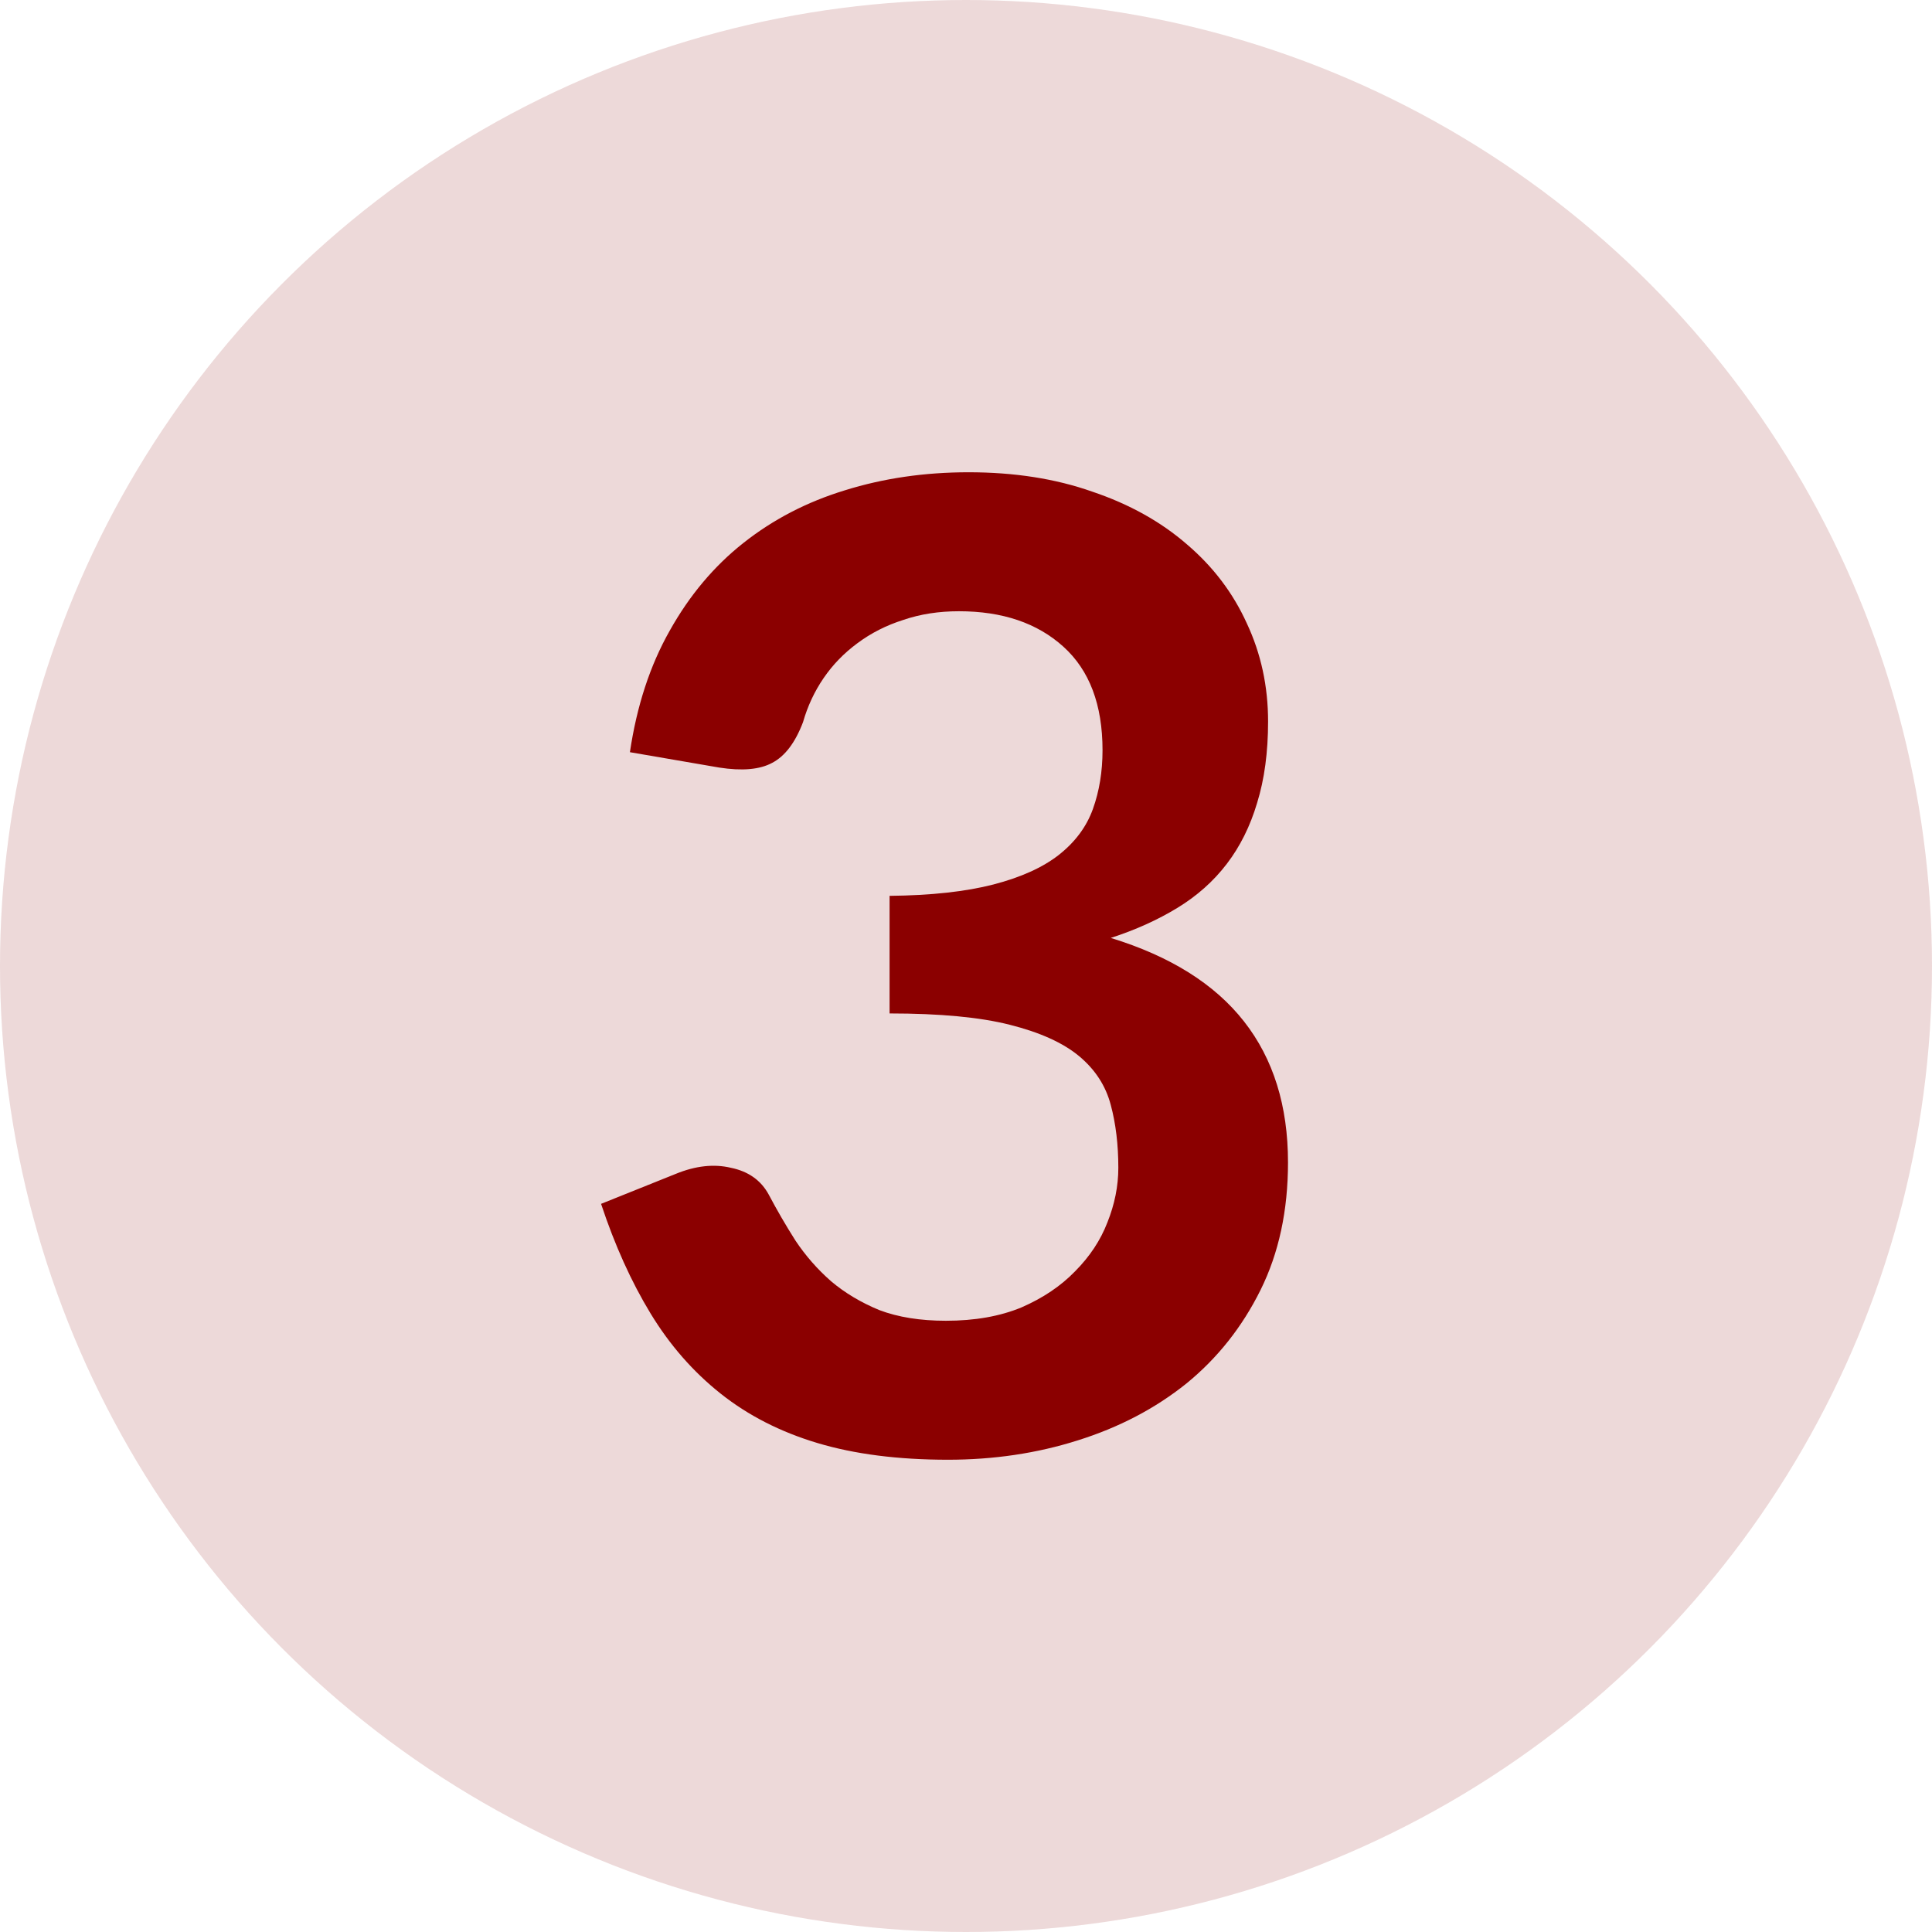
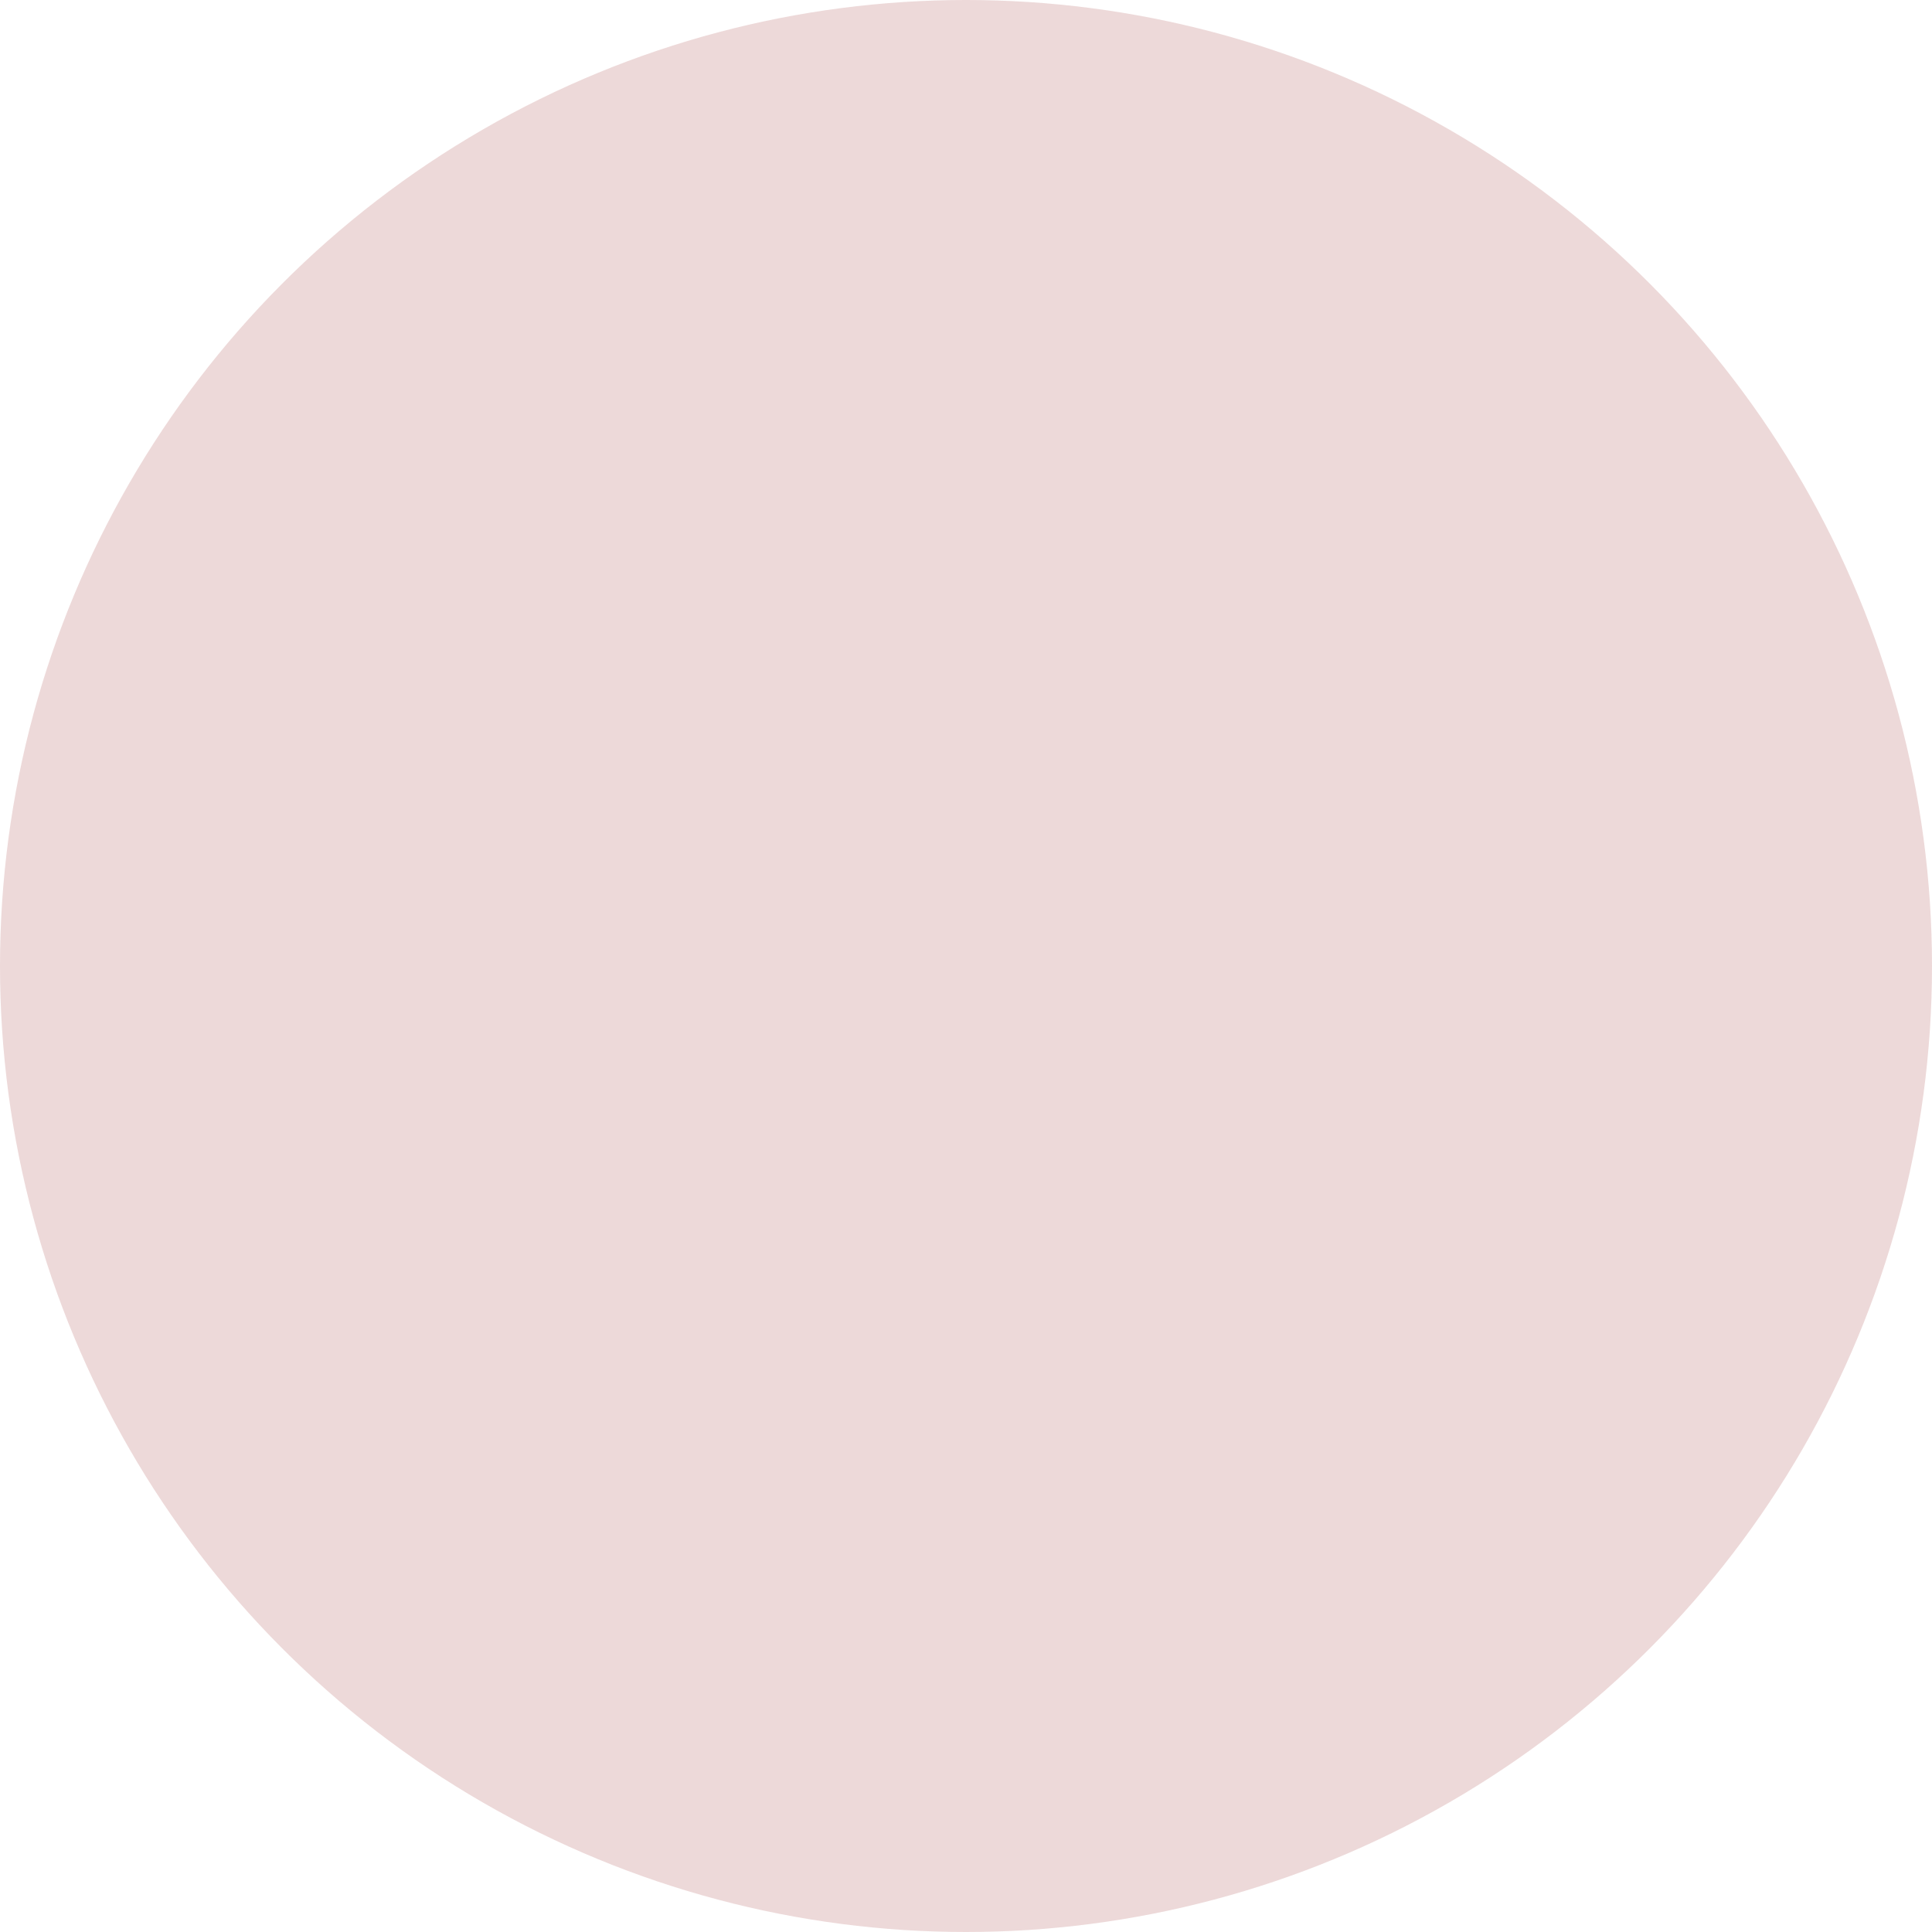
<svg xmlns="http://www.w3.org/2000/svg" width="45" height="45" viewBox="0 0 45 45" fill="none">
  <circle cx="22.5" cy="22.5" r="22.5" fill="#8B0000" fill-opacity="0.15" />
-   <path d="M14.672 17.52C14.832 16.441 15.141 15.497 15.6 14.688C16.059 13.868 16.629 13.189 17.312 12.649C18.005 12.1 18.795 11.69 19.68 11.42C20.576 11.14 21.536 11 22.56 11C23.627 11 24.587 11.15 25.44 11.451C26.304 11.742 27.04 12.152 27.648 12.681C28.256 13.199 28.72 13.812 29.04 14.517C29.371 15.222 29.536 15.985 29.536 16.805C29.536 17.52 29.451 18.153 29.28 18.703C29.12 19.242 28.885 19.715 28.576 20.119C28.267 20.524 27.883 20.866 27.424 21.146C26.965 21.426 26.448 21.66 25.872 21.846C27.259 22.272 28.293 22.92 28.976 23.792C29.659 24.663 30 25.758 30 27.075C30 28.195 29.787 29.186 29.36 30.047C28.933 30.908 28.357 31.635 27.632 32.226C26.907 32.807 26.064 33.248 25.104 33.549C24.155 33.85 23.147 34 22.08 34C20.917 34 19.904 33.87 19.04 33.611C18.176 33.352 17.424 32.968 16.784 32.459C16.144 31.951 15.6 31.329 15.152 30.592C14.704 29.855 14.32 29.005 14 28.04L15.744 27.34C16.203 27.153 16.629 27.106 17.024 27.2C17.429 27.283 17.723 27.49 17.904 27.822C18.096 28.185 18.304 28.543 18.528 28.896C18.763 29.248 19.04 29.565 19.36 29.845C19.68 30.115 20.053 30.338 20.48 30.514C20.917 30.68 21.435 30.763 22.032 30.763C22.704 30.763 23.291 30.66 23.792 30.452C24.293 30.234 24.709 29.954 25.04 29.612C25.381 29.269 25.632 28.891 25.792 28.476C25.963 28.05 26.048 27.625 26.048 27.2C26.048 26.66 25.989 26.172 25.872 25.737C25.755 25.291 25.509 24.912 25.136 24.601C24.763 24.29 24.224 24.046 23.52 23.869C22.827 23.693 21.893 23.605 20.72 23.605V20.866C21.691 20.856 22.496 20.767 23.136 20.602C23.776 20.436 24.283 20.207 24.656 19.917C25.04 19.616 25.307 19.258 25.456 18.843C25.605 18.428 25.68 17.972 25.68 17.474C25.68 16.415 25.376 15.611 24.768 15.062C24.16 14.512 23.349 14.237 22.336 14.237C21.867 14.237 21.435 14.304 21.04 14.439C20.645 14.564 20.288 14.745 19.968 14.984C19.659 15.212 19.397 15.482 19.184 15.793C18.971 16.104 18.811 16.447 18.704 16.82C18.523 17.297 18.283 17.614 17.984 17.769C17.696 17.925 17.285 17.961 16.752 17.878L14.672 17.52Z" fill="#8B0000" />
</svg>